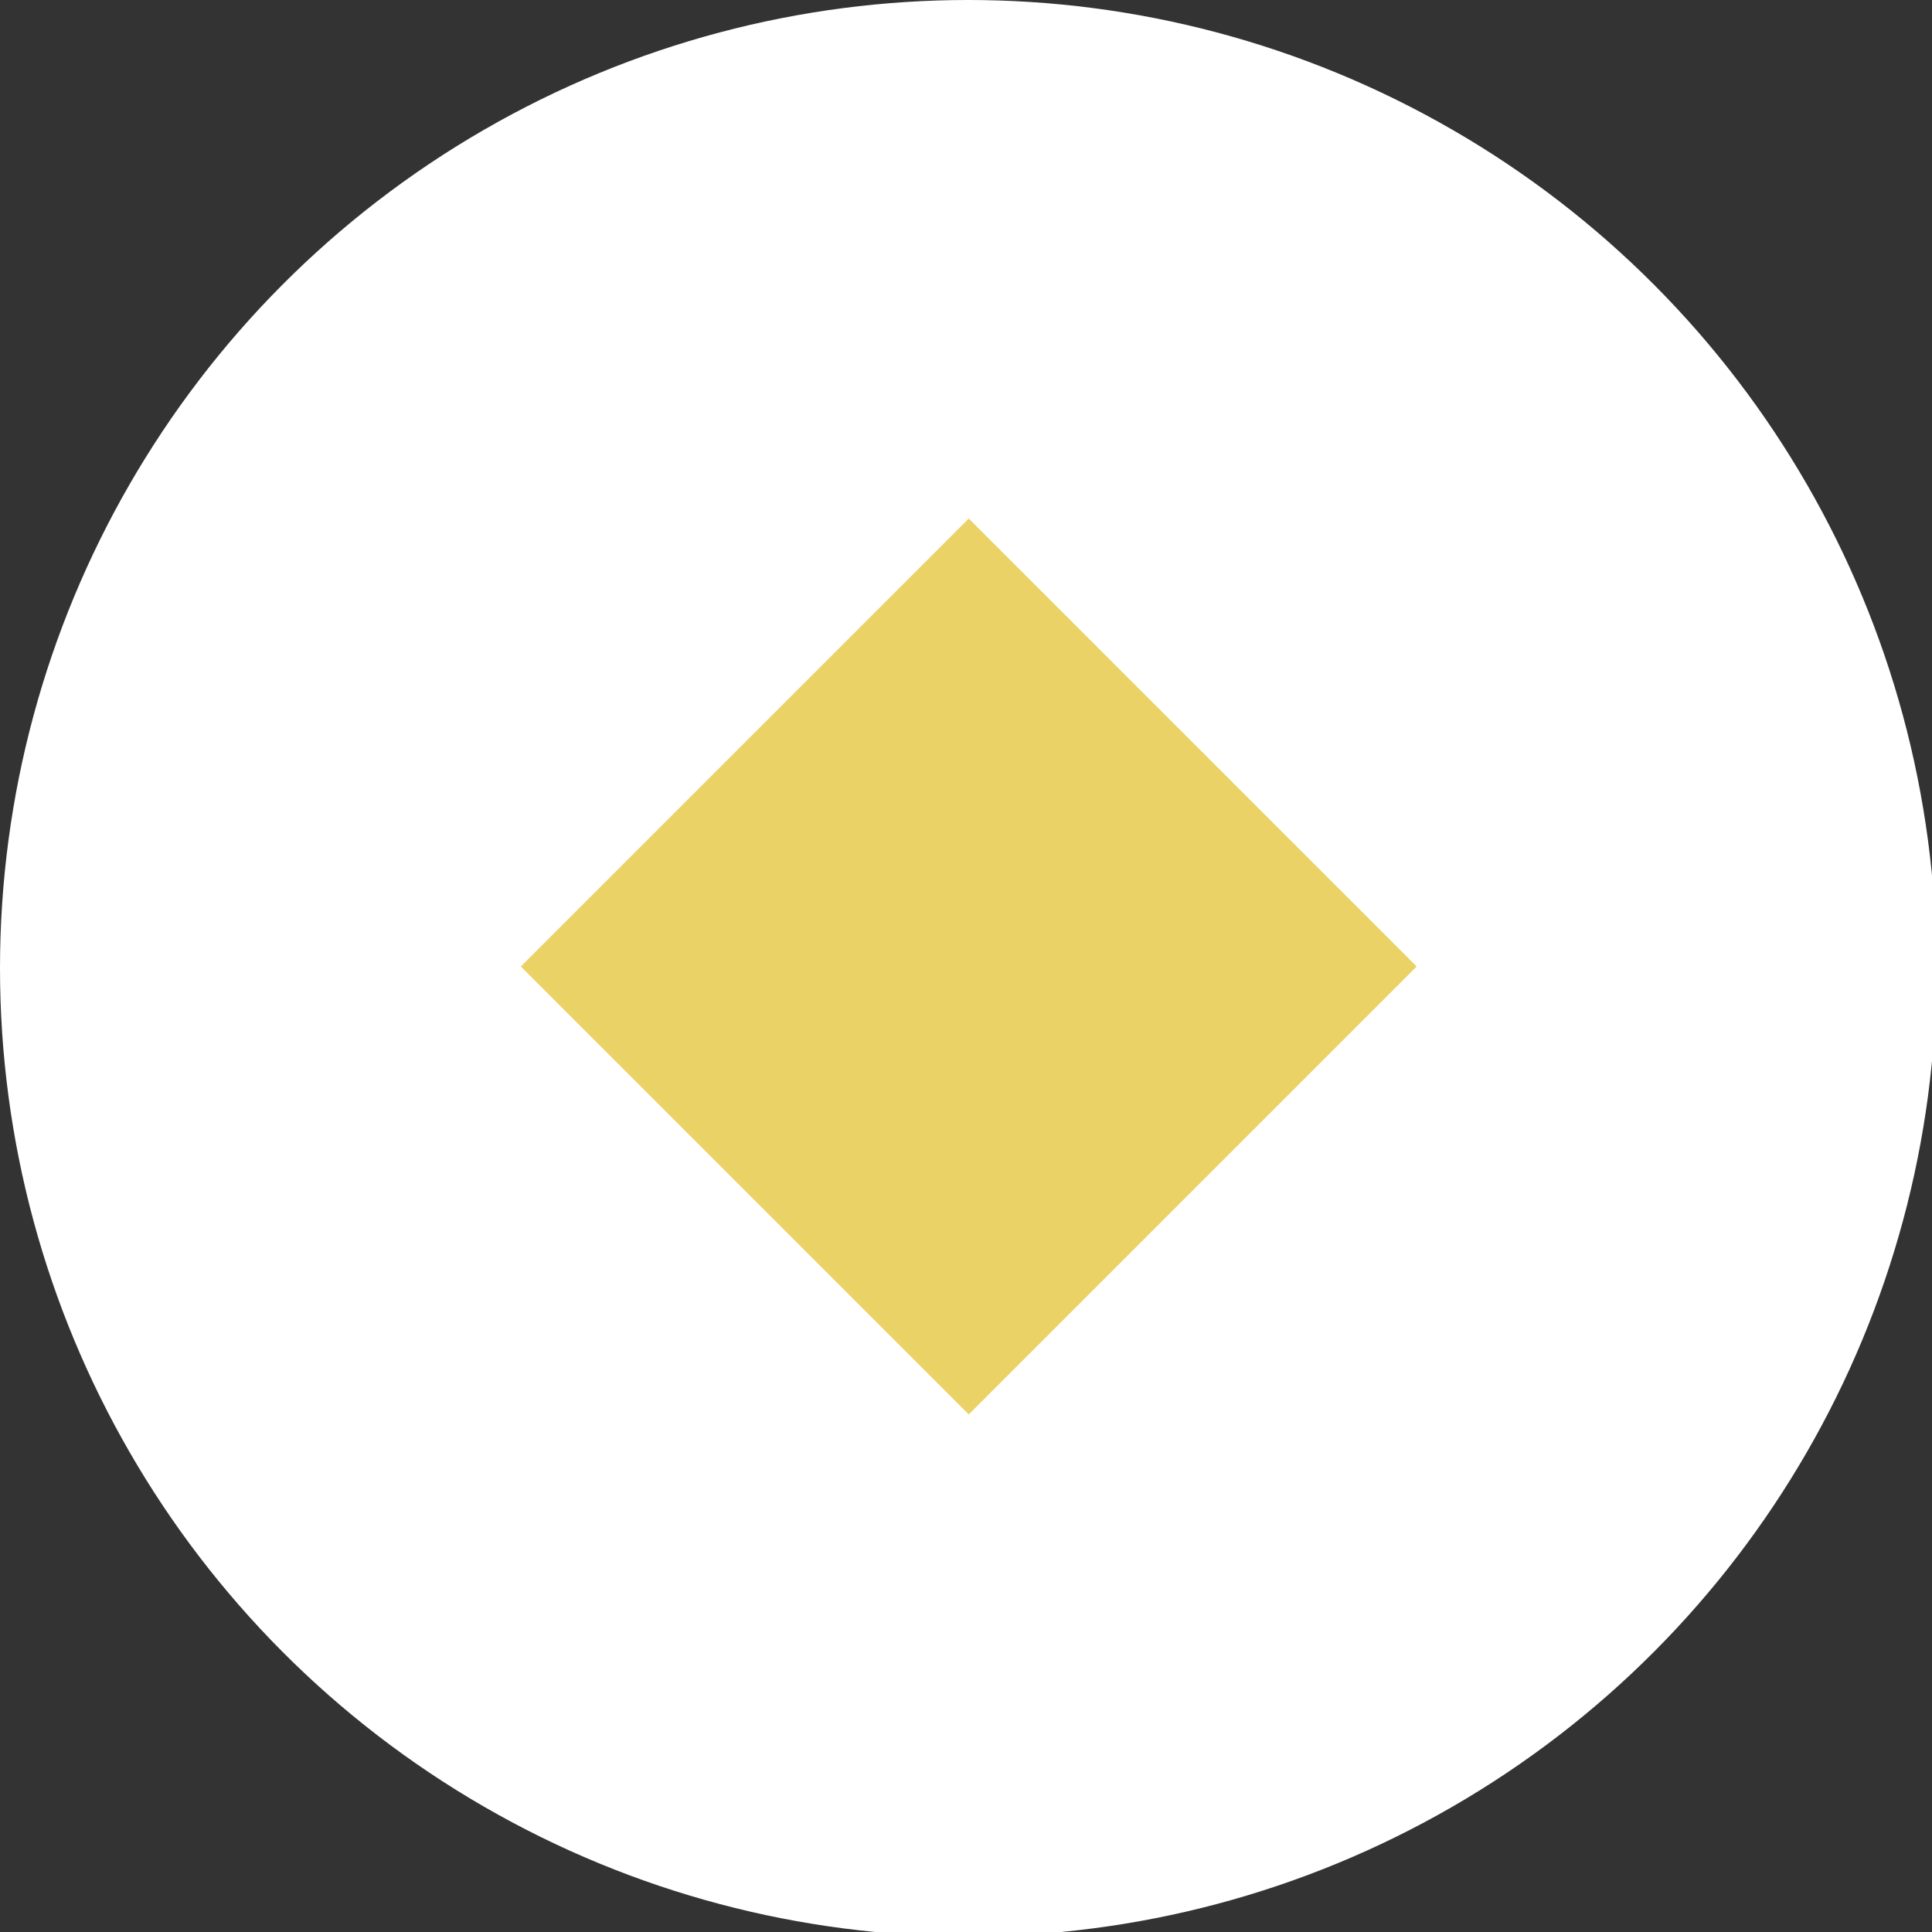
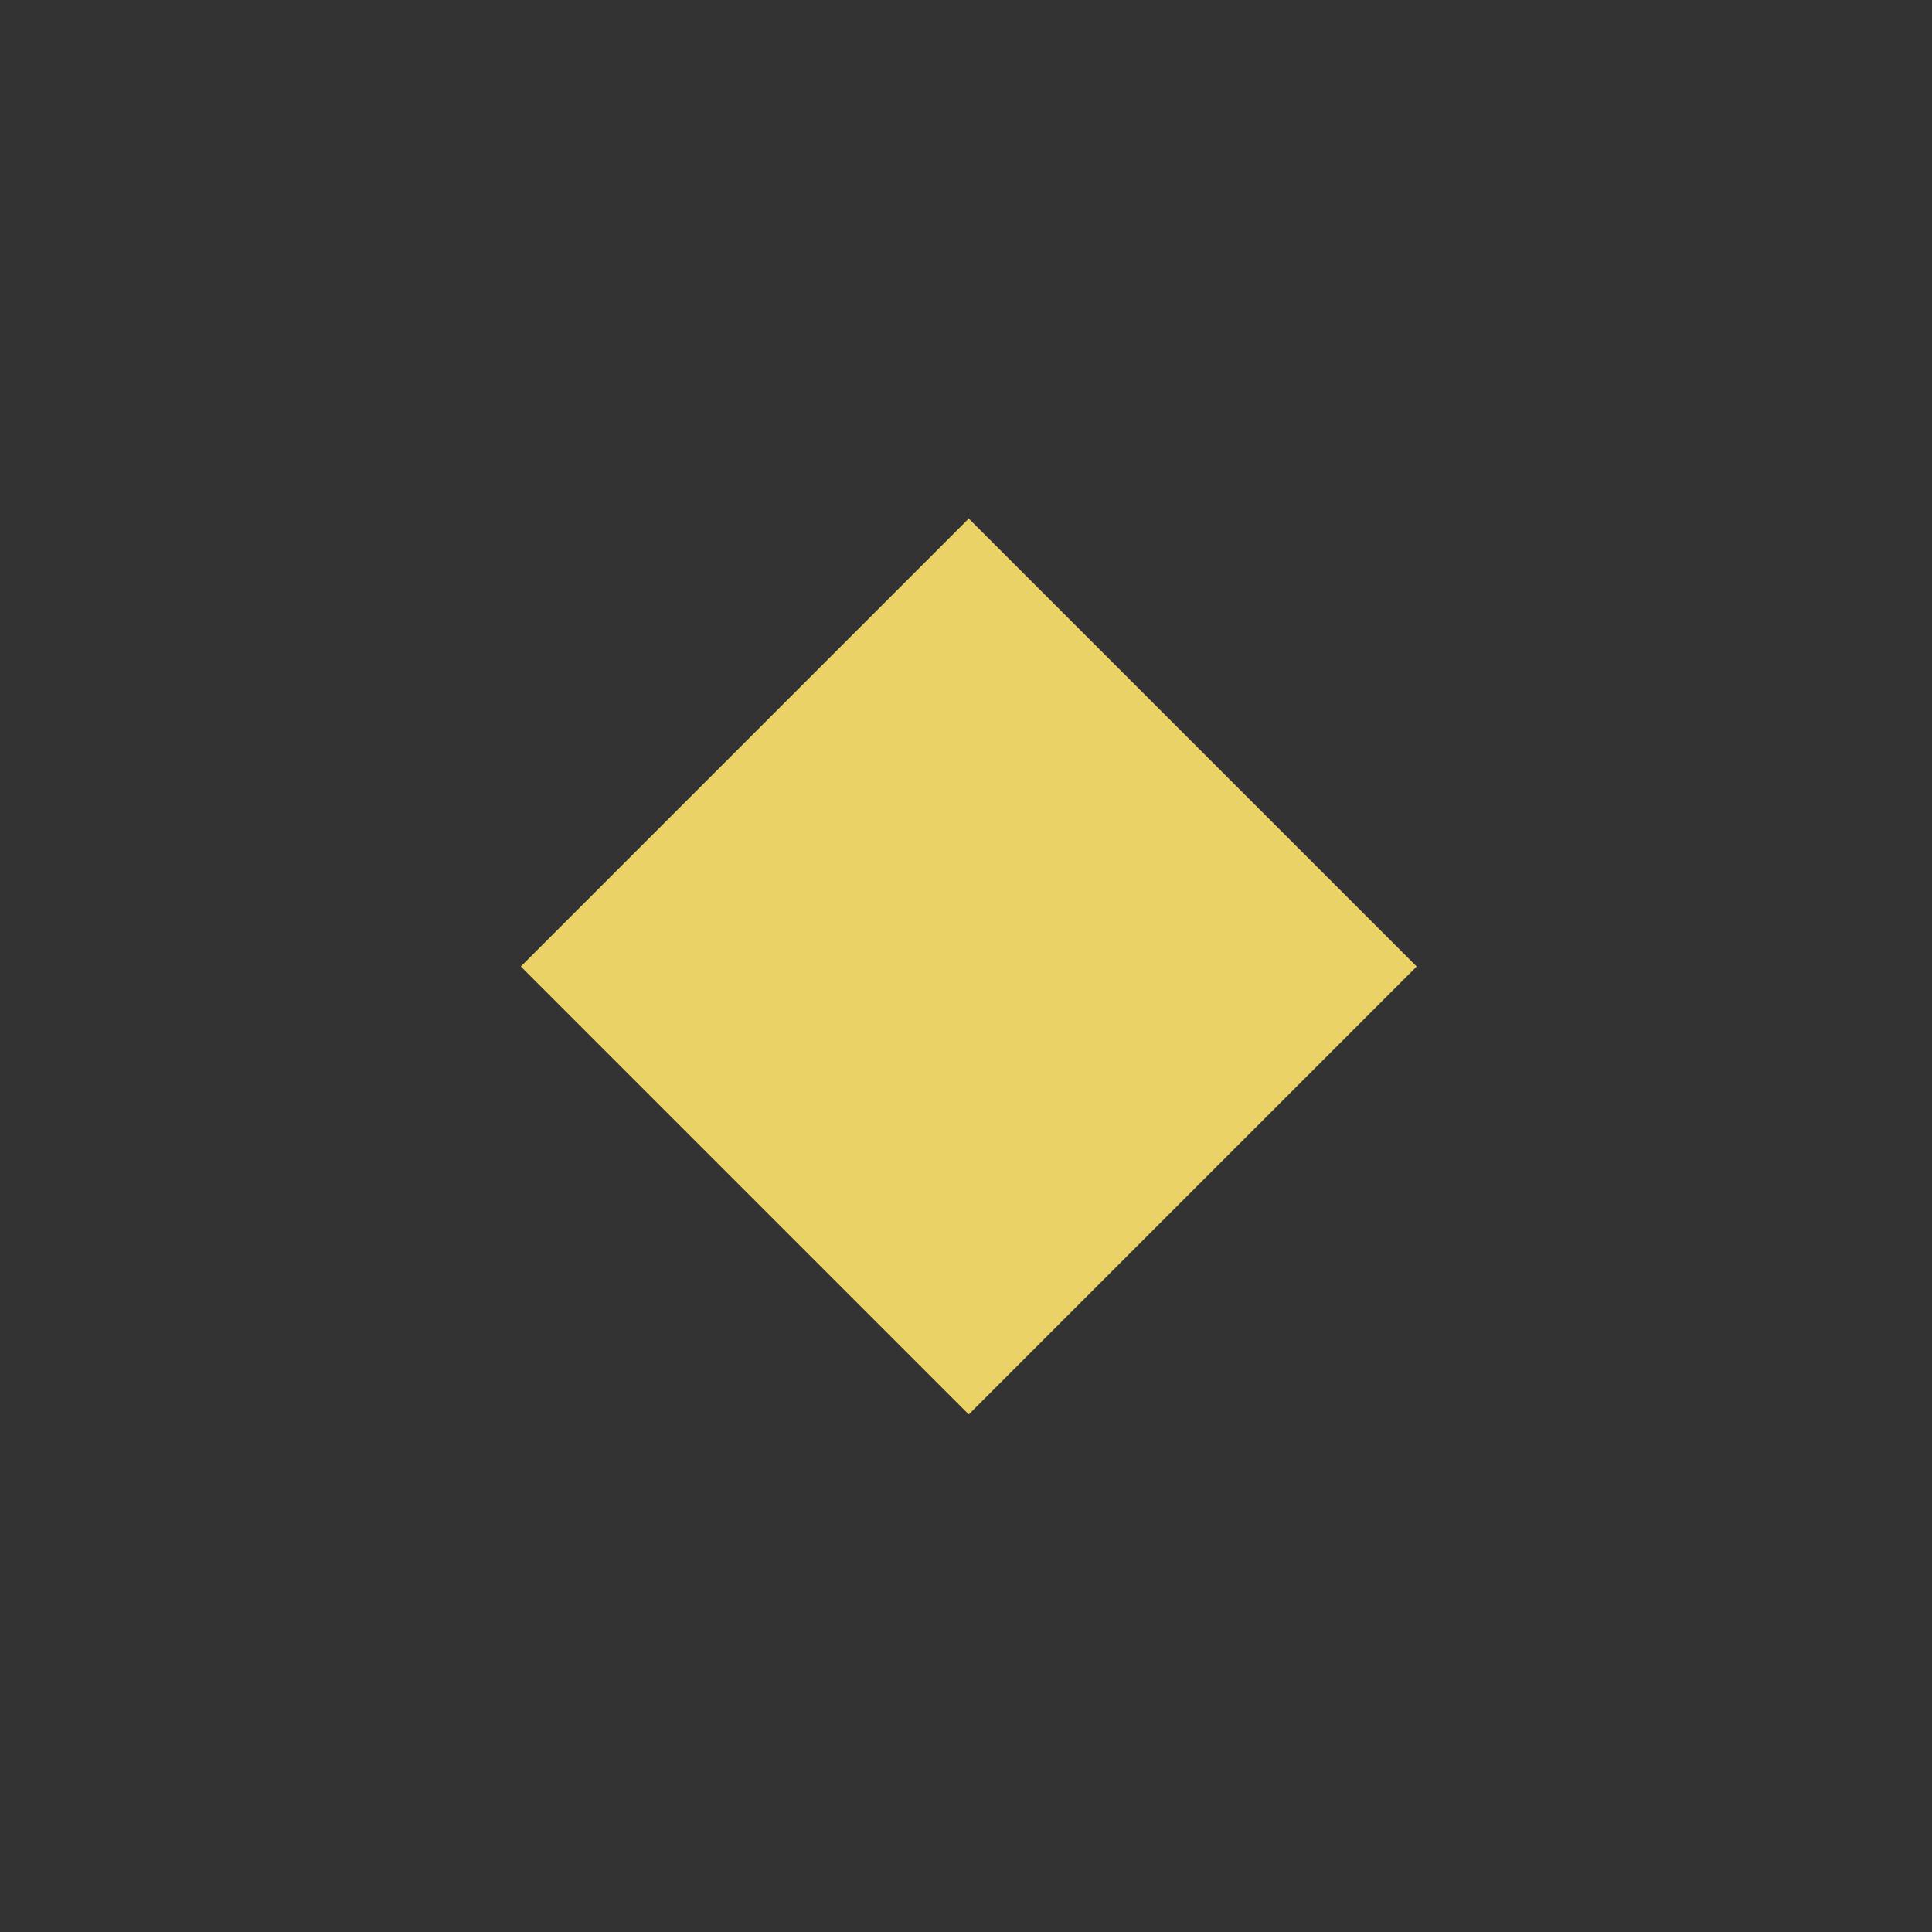
<svg xmlns="http://www.w3.org/2000/svg" version="1.1" id="deco" x="0px" y="0px" viewBox="0 0 43.3 43.3" style="enable-background:new 0 0 43.3 43.3;" xml:space="preserve">
  <rect x="0" y="0" width="43.3" height="43.3" fill="#333333" stroke="none" />
  <style type="text/css">
	.st0{fill:#FFFFFF;}
	.st1{fill:#EAD266;}
</style>
-   <circle class="st0" cx="21.7" cy="21.7" r="21.7" />
  <g>
    <rect x="14.6" y="14.6" transform="matrix(0.707 -0.707 0.707 0.707 -8.972 21.661)" class="st1" width="14.2" height="14.2" />
  </g>
</svg>